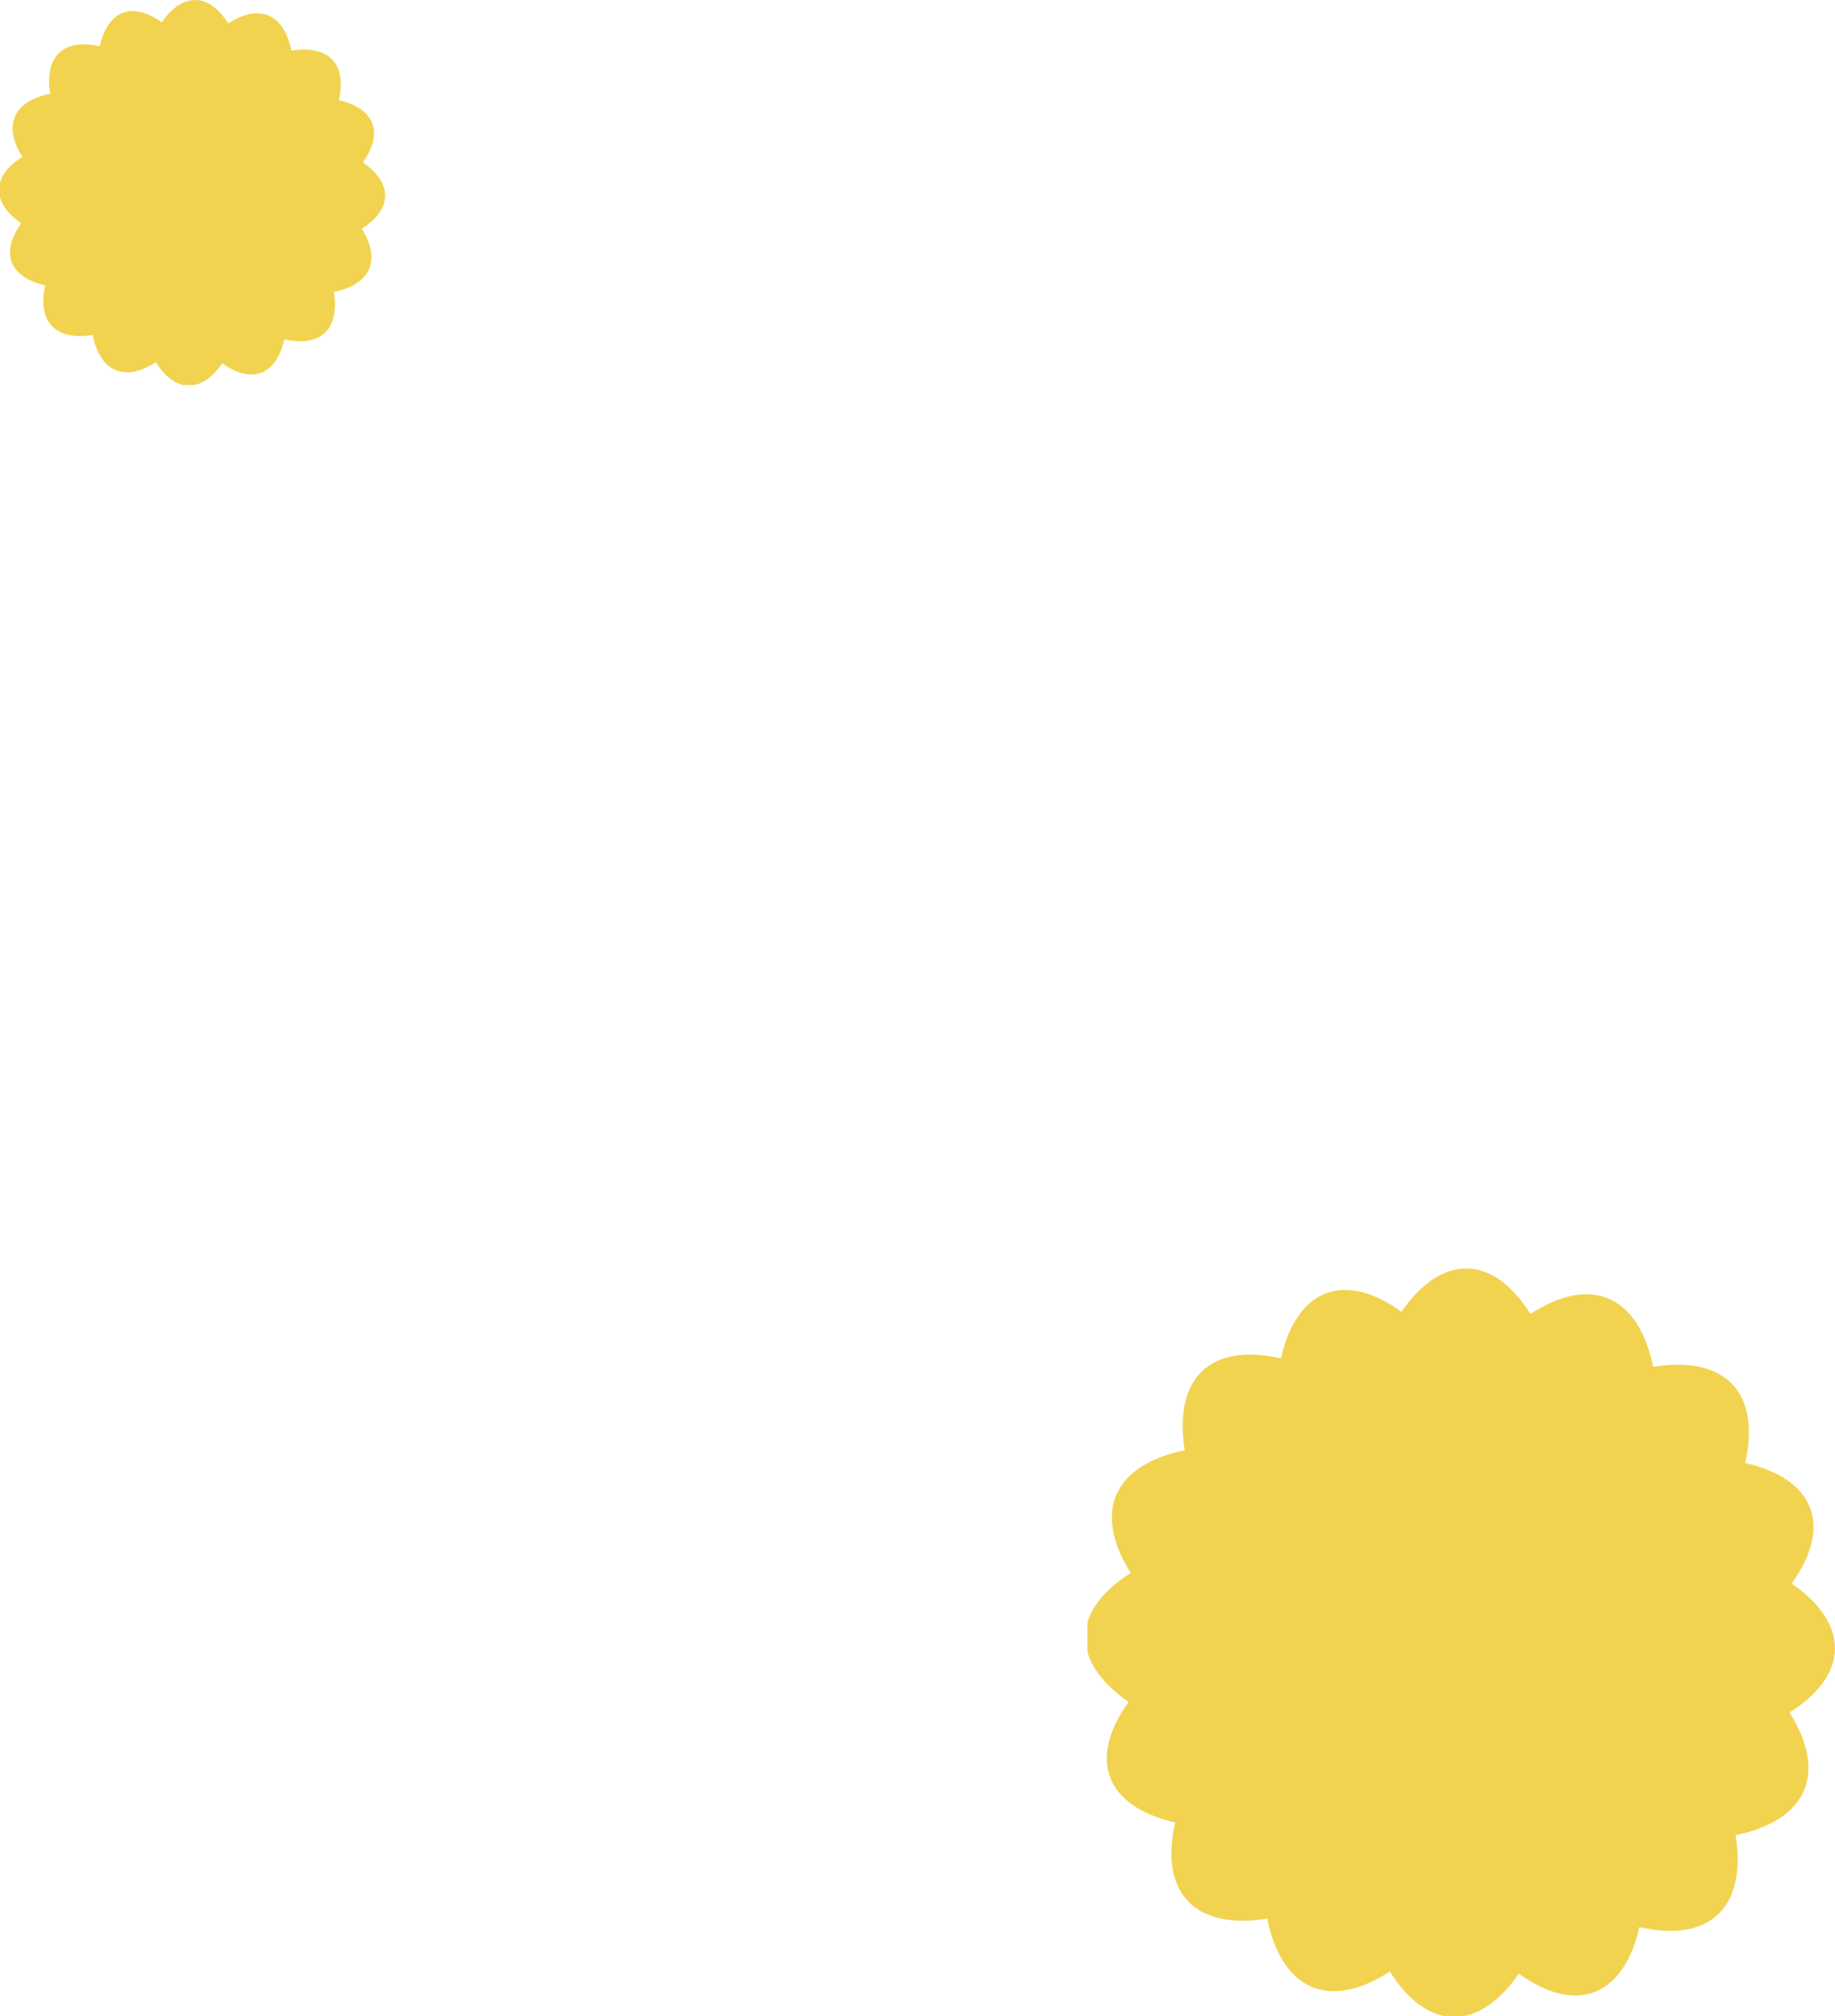
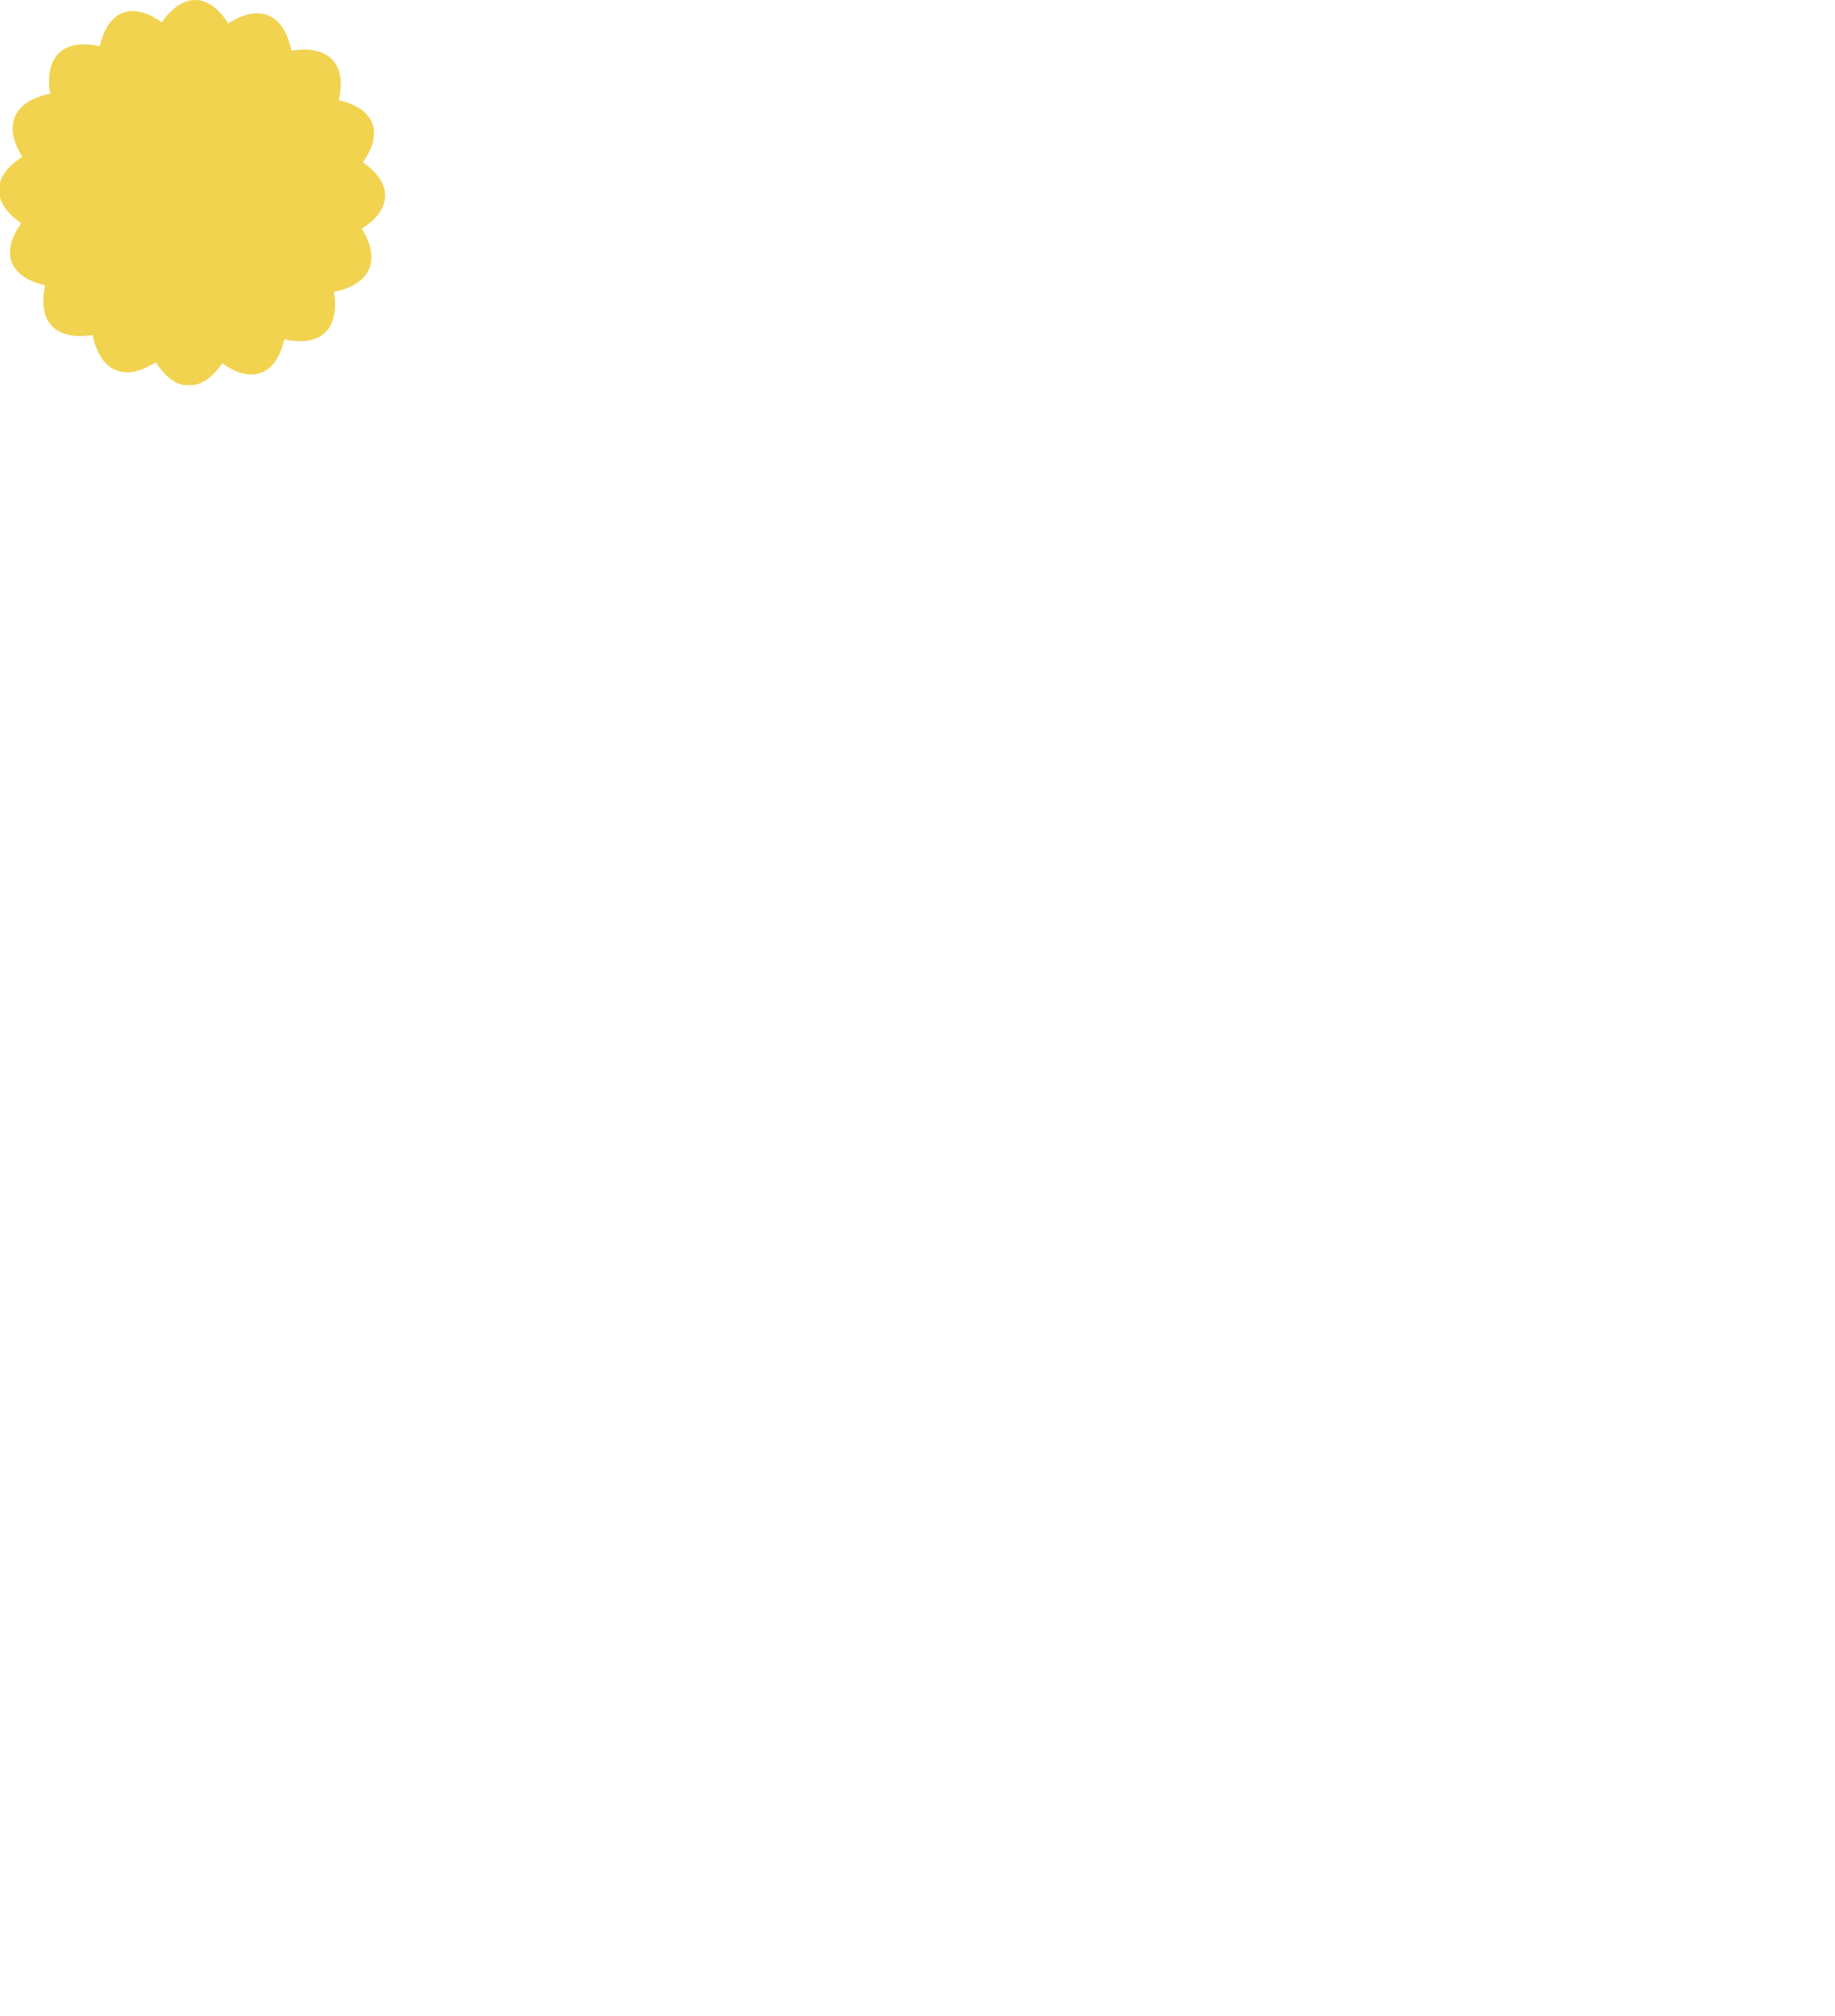
<svg xmlns="http://www.w3.org/2000/svg" width="81" height="89" viewBox="0 0 81 89" fill="none">
  <g clip-path="url(#clip0_534_1222)">
-     <path d="M78.993 75.604C81.653 73.924 81.653 71.683 79.086 69.909C80.906 67.389 80.113 65.288 77.032 64.588C77.732 61.508 76.192 59.827 72.972 60.341C72.318 57.167 70.218 56.28 67.557 58.007C65.877 55.346 63.636 55.346 61.863 57.914C59.342 56.093 57.242 56.887 56.541 59.967C53.461 59.267 51.781 60.807 52.294 64.028C49.12 64.682 48.233 66.782 49.913 69.443C47.253 71.123 47.253 73.363 49.82 75.137C48 77.658 48.793 79.758 51.874 80.458C51.174 83.539 52.714 85.219 55.935 84.706C56.588 87.88 58.689 88.766 61.349 87.04C63.029 89.7 65.27 89.7 67.044 87.133C69.564 88.953 71.665 88.16 72.365 85.079C75.445 85.779 77.126 84.239 76.612 81.018C79.786 80.365 80.673 78.264 78.993 75.604Z" fill="#F1D350" />
-   </g>
+     </g>
  <g clip-path="url(#clip1_534_1222)">
    <path d="M15.966 10.099C17.337 9.233 17.337 8.079 16.015 7.166C16.952 5.867 16.544 4.785 14.957 4.424C15.317 2.837 14.524 1.972 12.864 2.236C12.528 0.601 11.446 0.144 10.075 1.034C9.21 -0.337 8.055 -0.337 7.142 0.986C5.843 0.048 4.761 0.457 4.401 2.044C2.814 1.683 1.948 2.477 2.212 4.136C0.577 4.473 0.121 5.555 0.986 6.925C-0.384 7.791 -0.384 8.945 0.938 9.859C0 11.157 0.409 12.239 1.996 12.6C1.635 14.187 2.429 15.052 4.088 14.788C4.425 16.423 5.507 16.88 6.877 15.99C7.743 17.361 8.897 17.361 9.811 16.038C11.109 16.976 12.191 16.567 12.552 14.98C14.139 15.341 15.005 14.547 14.74 12.888C16.375 12.552 16.832 11.47 15.966 10.099Z" fill="#F1D350" />
  </g>
  <defs>
    <clipPath id="clip0_534_1222">
      <rect width="33" height="33" fill="white" transform="translate(48 56)" />
    </clipPath>
    <clipPath id="clip1_534_1222">
      <rect width="17" height="17" fill="white" />
    </clipPath>
  </defs>
</svg>